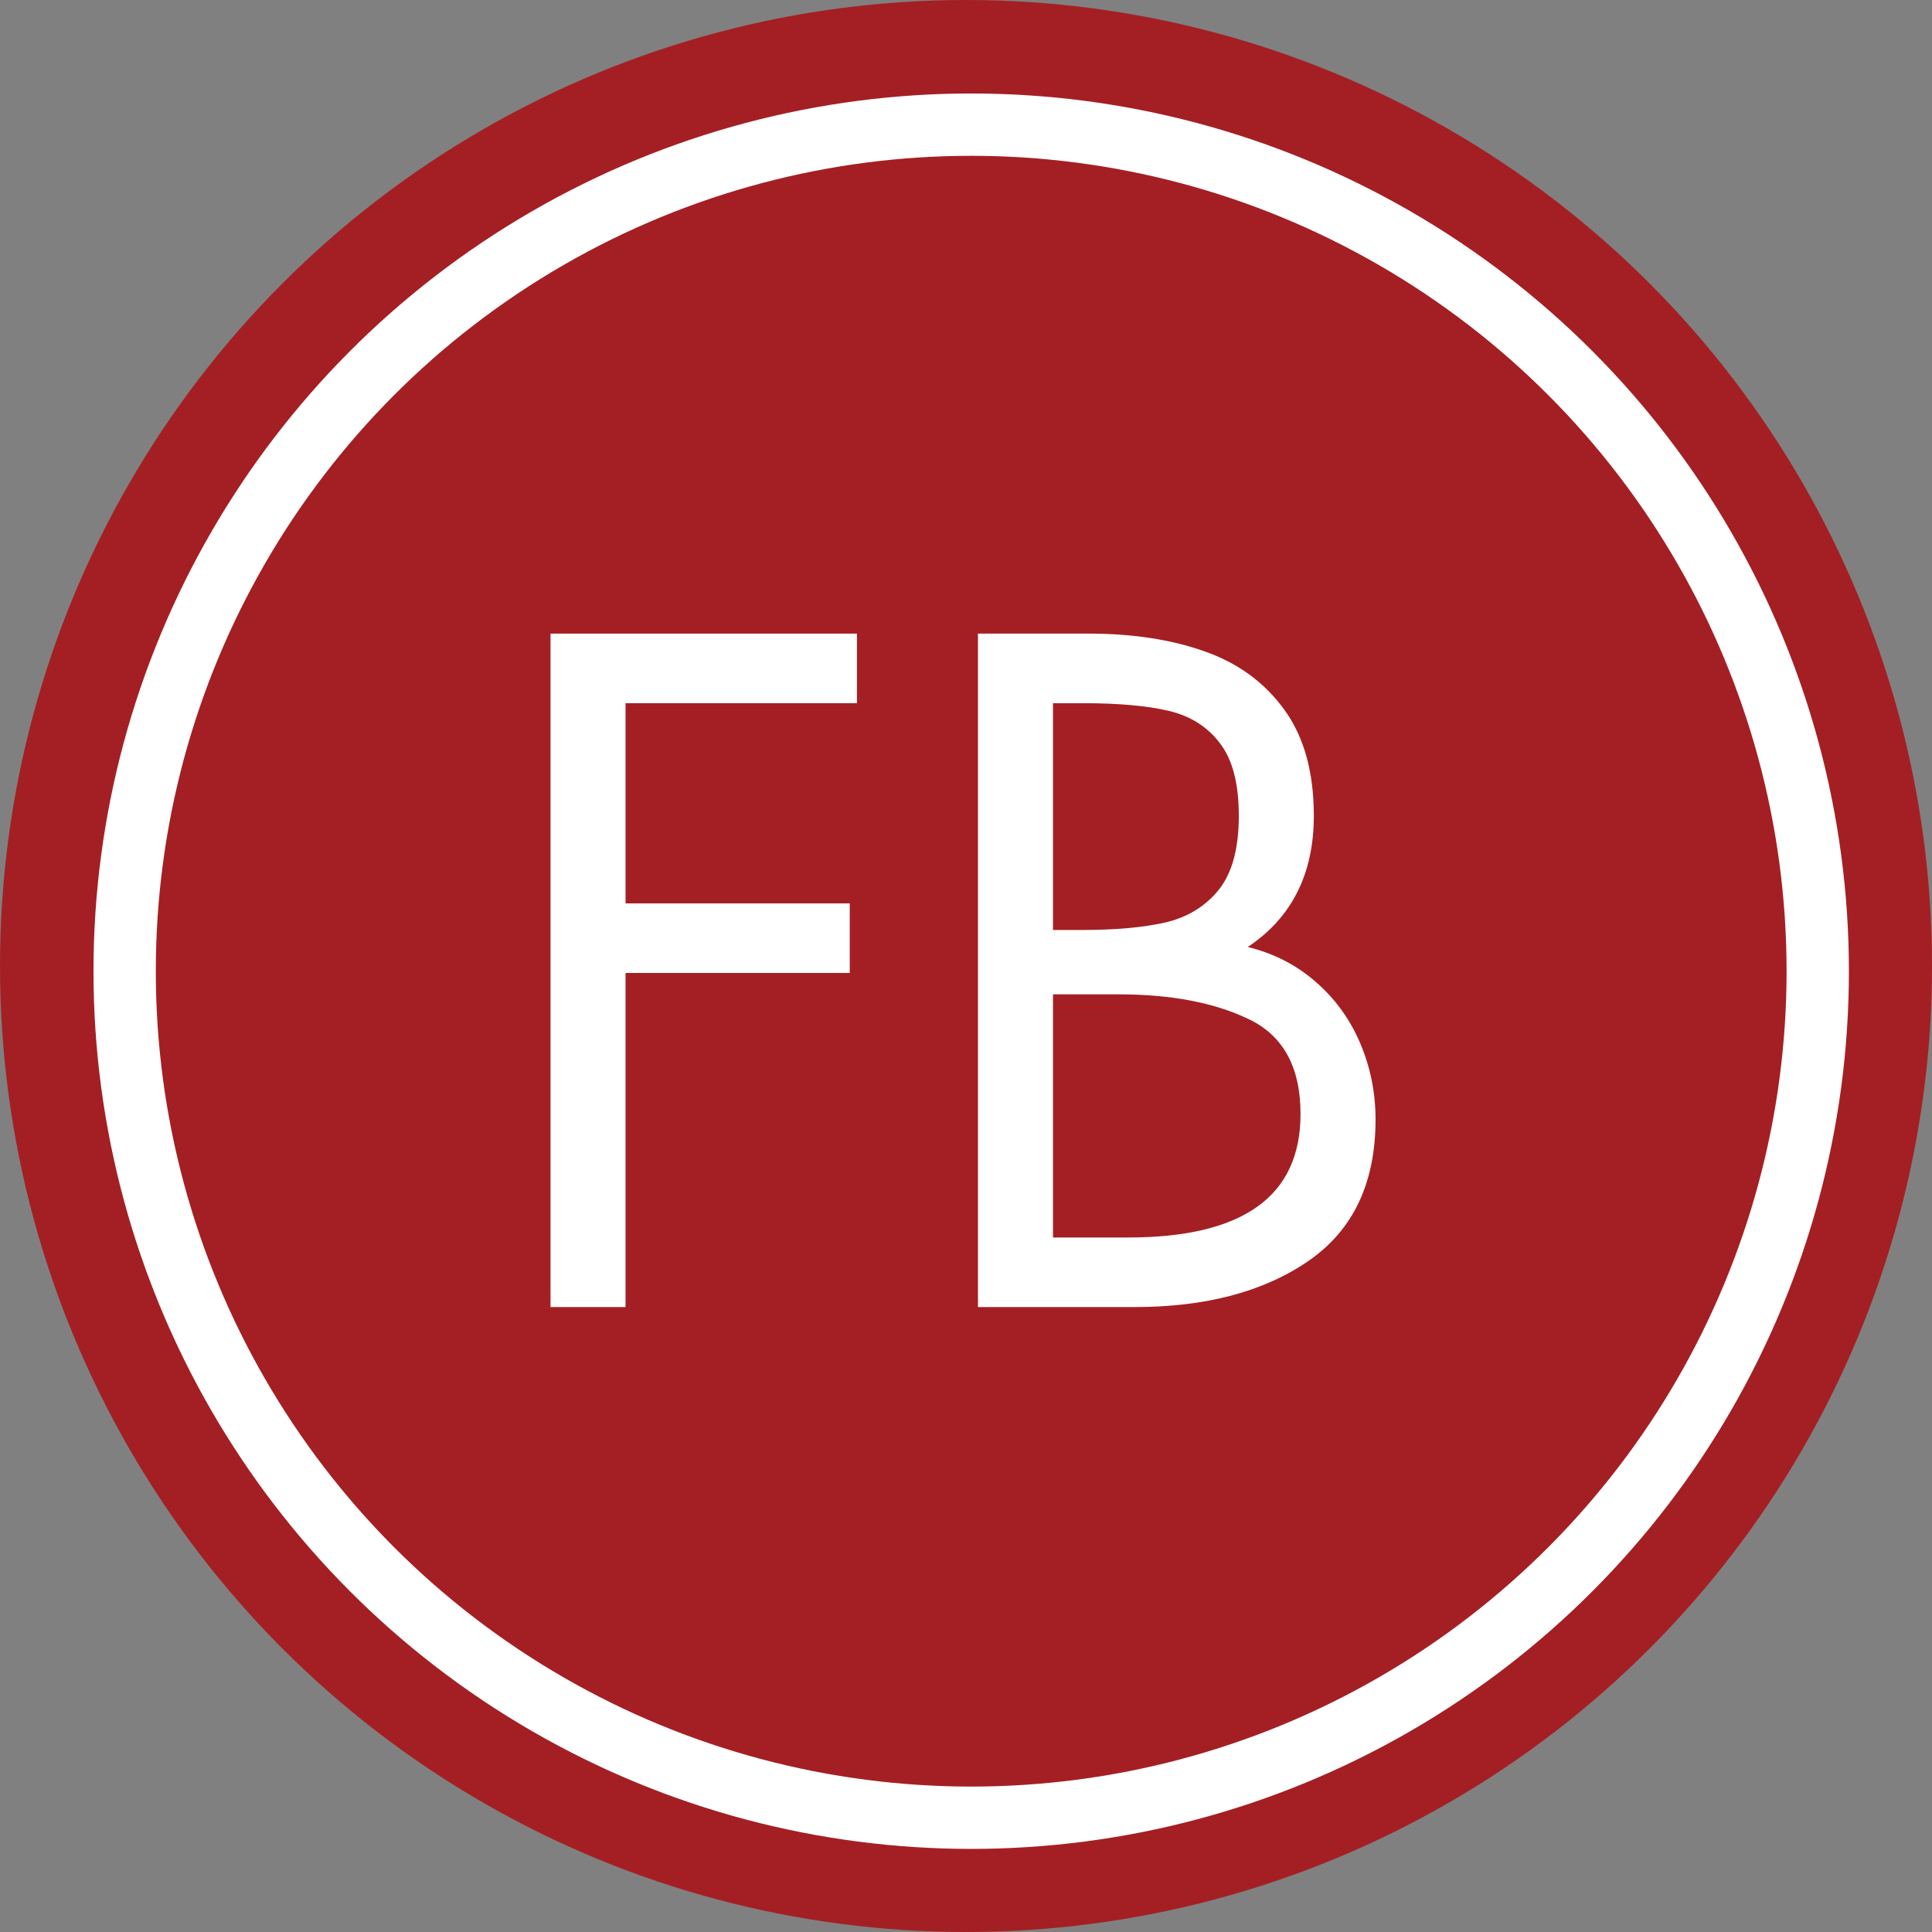
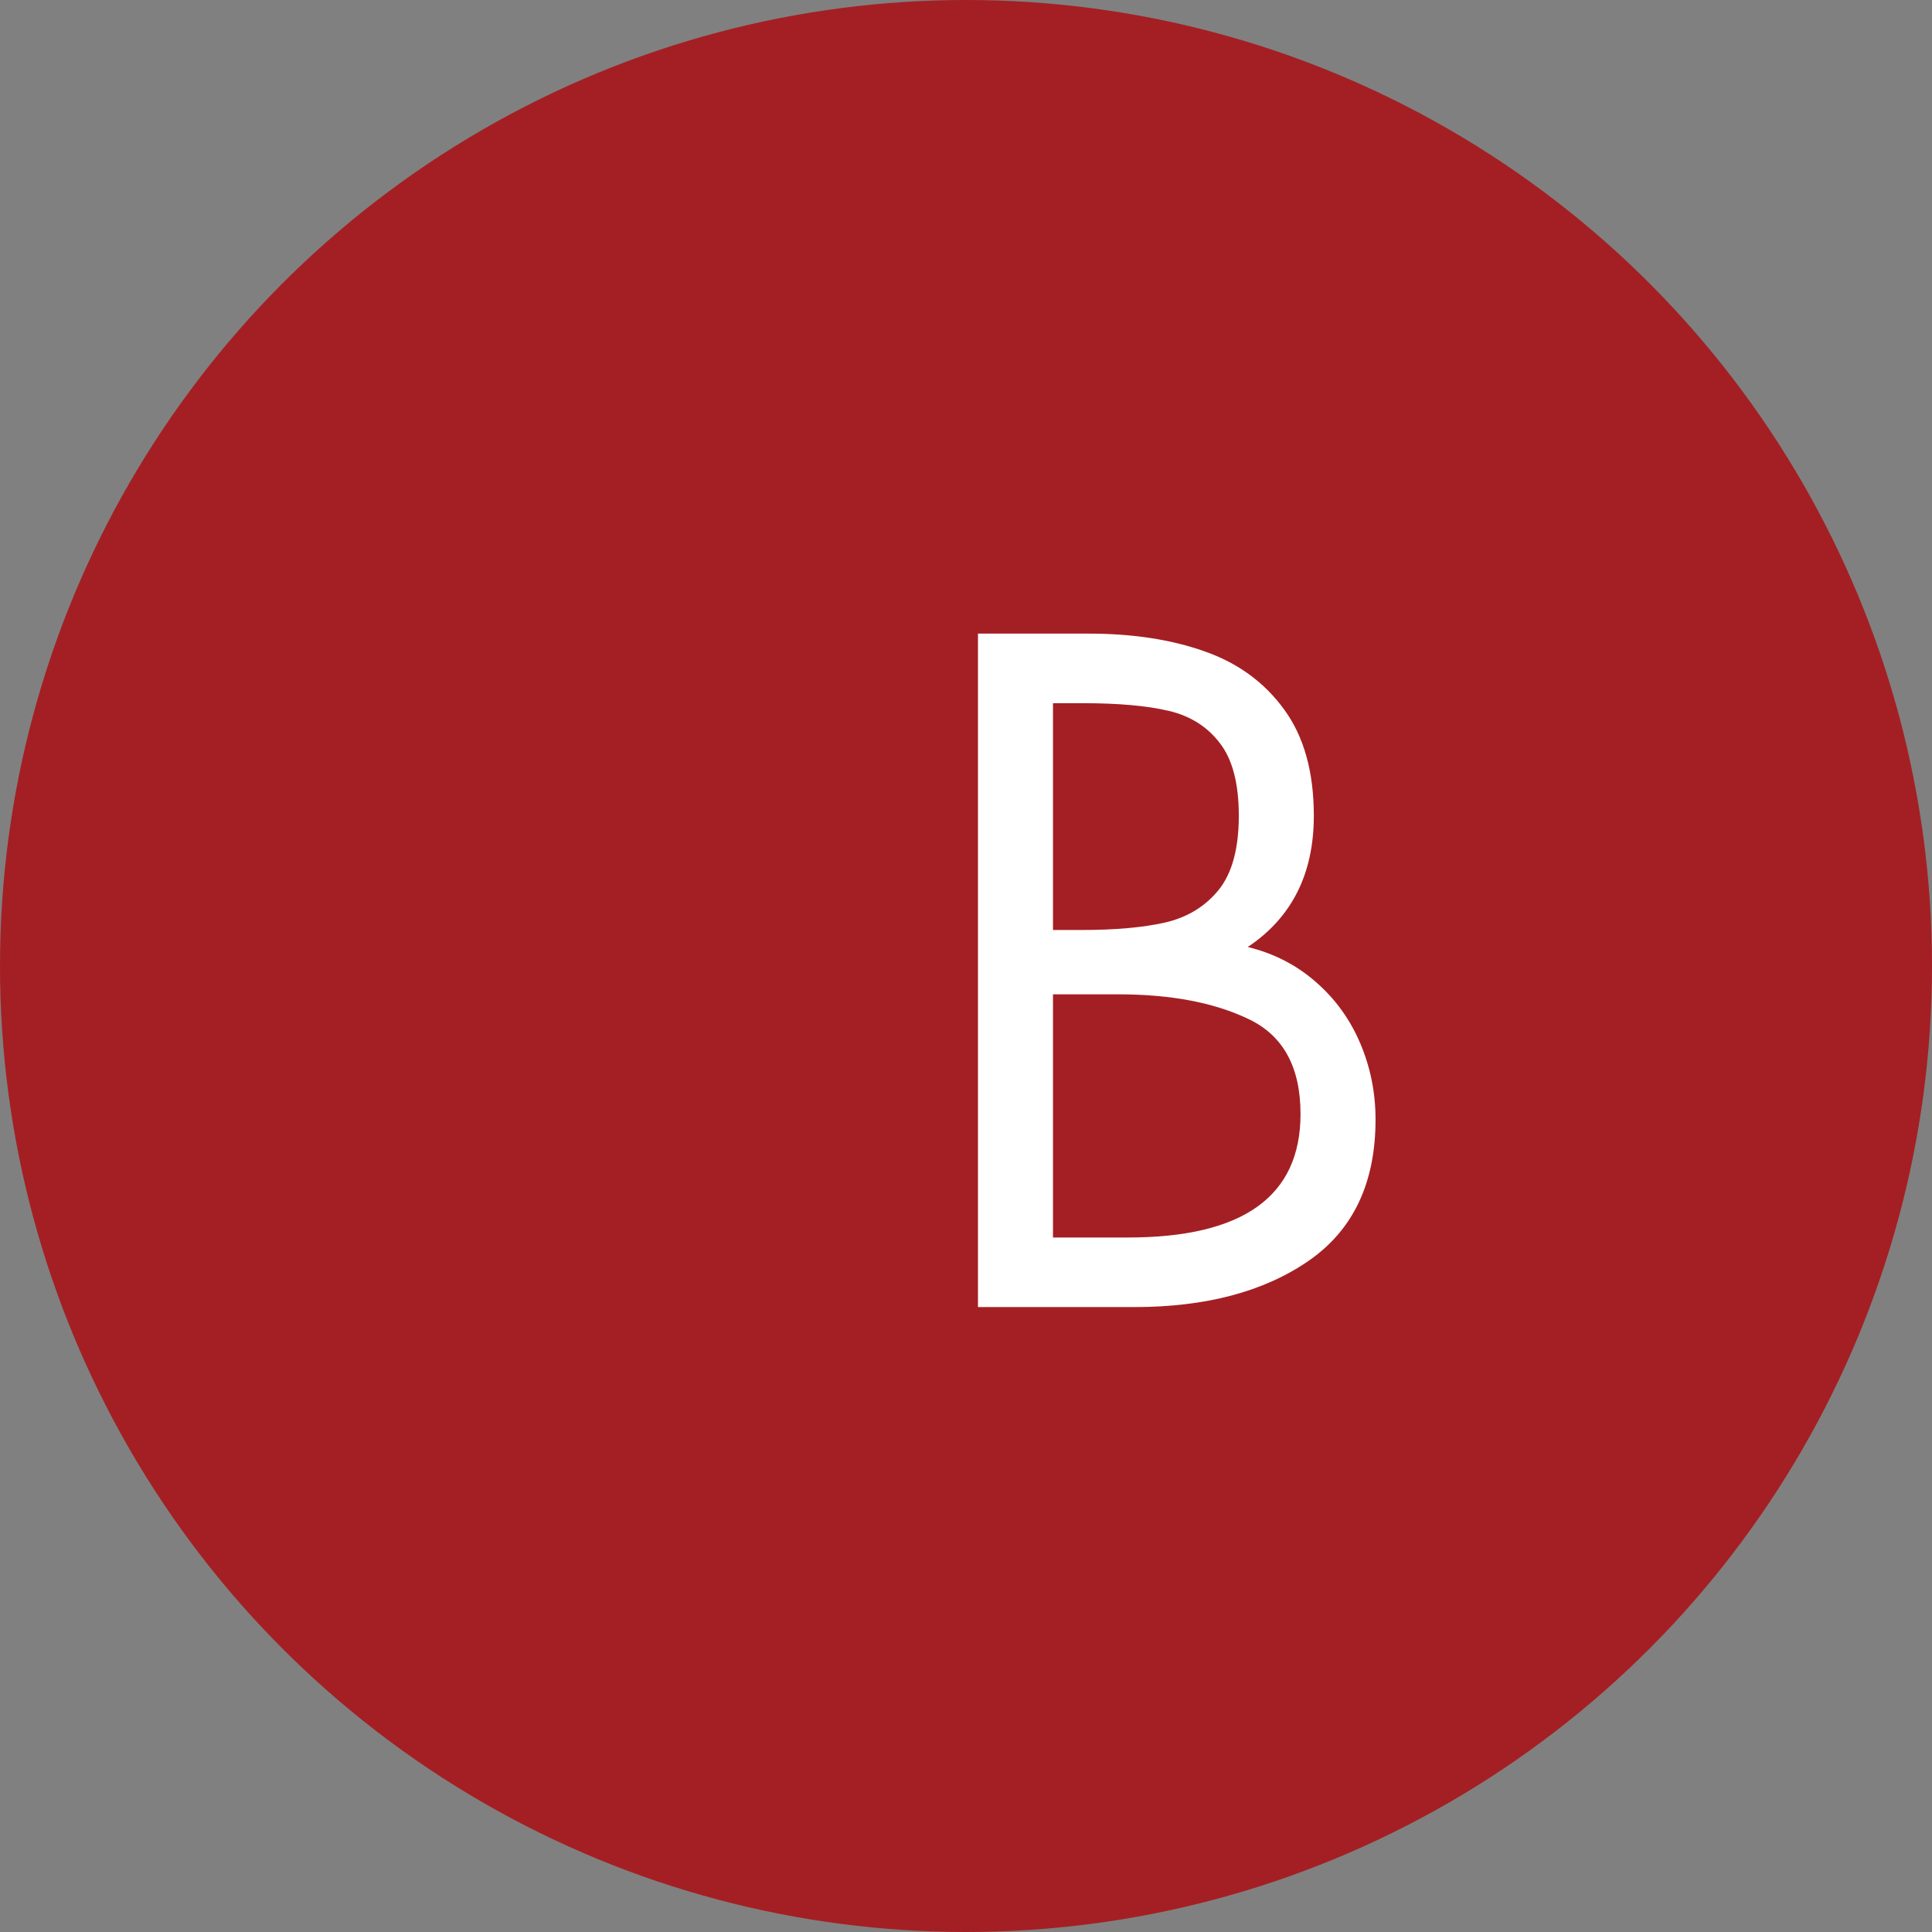
<svg xmlns="http://www.w3.org/2000/svg" width="186" height="186" viewBox="0 0 186 186" fill="none">
  <rect x="0" y="0" width="186" height="186" fill="#808080" stroke="none" />
  <circle cx="93" cy="93" r="93" fill="#A41F23" />
-   <circle cx="93.5" cy="93.5" r="81.5" stroke="white" stroke-width="6" />
-   <path d="M82.499 67.698H60.223V86.972H81.807V93.67H60.223V125.836H53V61H82.499V67.698Z" fill="white" />
  <path d="M101.375 95.728V119.138H108.598C119.67 119.138 125.206 115.177 125.206 107.254C125.206 102.747 123.547 99.703 120.229 98.121C116.926 96.525 112.734 95.728 107.653 95.728H101.375ZM94.152 125.836V61H104.818C109.032 61 112.741 61.567 115.946 62.701C119.166 63.821 121.727 65.689 123.631 68.307C125.535 70.91 126.486 74.319 126.486 78.532C126.486 84.131 124.366 88.344 120.125 91.171C122.644 91.787 124.835 92.914 126.696 94.552C128.558 96.175 129.979 98.142 130.958 100.452C131.938 102.761 132.428 105.204 132.428 107.779C132.428 113.882 130.28 118.417 125.982 121.385C121.685 124.352 116.093 125.836 109.207 125.836H94.152ZM101.375 67.698V89.534H104.125C107.345 89.534 110.018 89.296 112.146 88.82C114.288 88.33 116.009 87.287 117.311 85.691C118.613 84.082 119.264 81.695 119.264 78.532C119.264 75.438 118.655 73.108 117.437 71.54C116.233 69.958 114.589 68.922 112.503 68.433C110.417 67.943 107.66 67.698 104.23 67.698H101.375Z" fill="white" />
</svg>